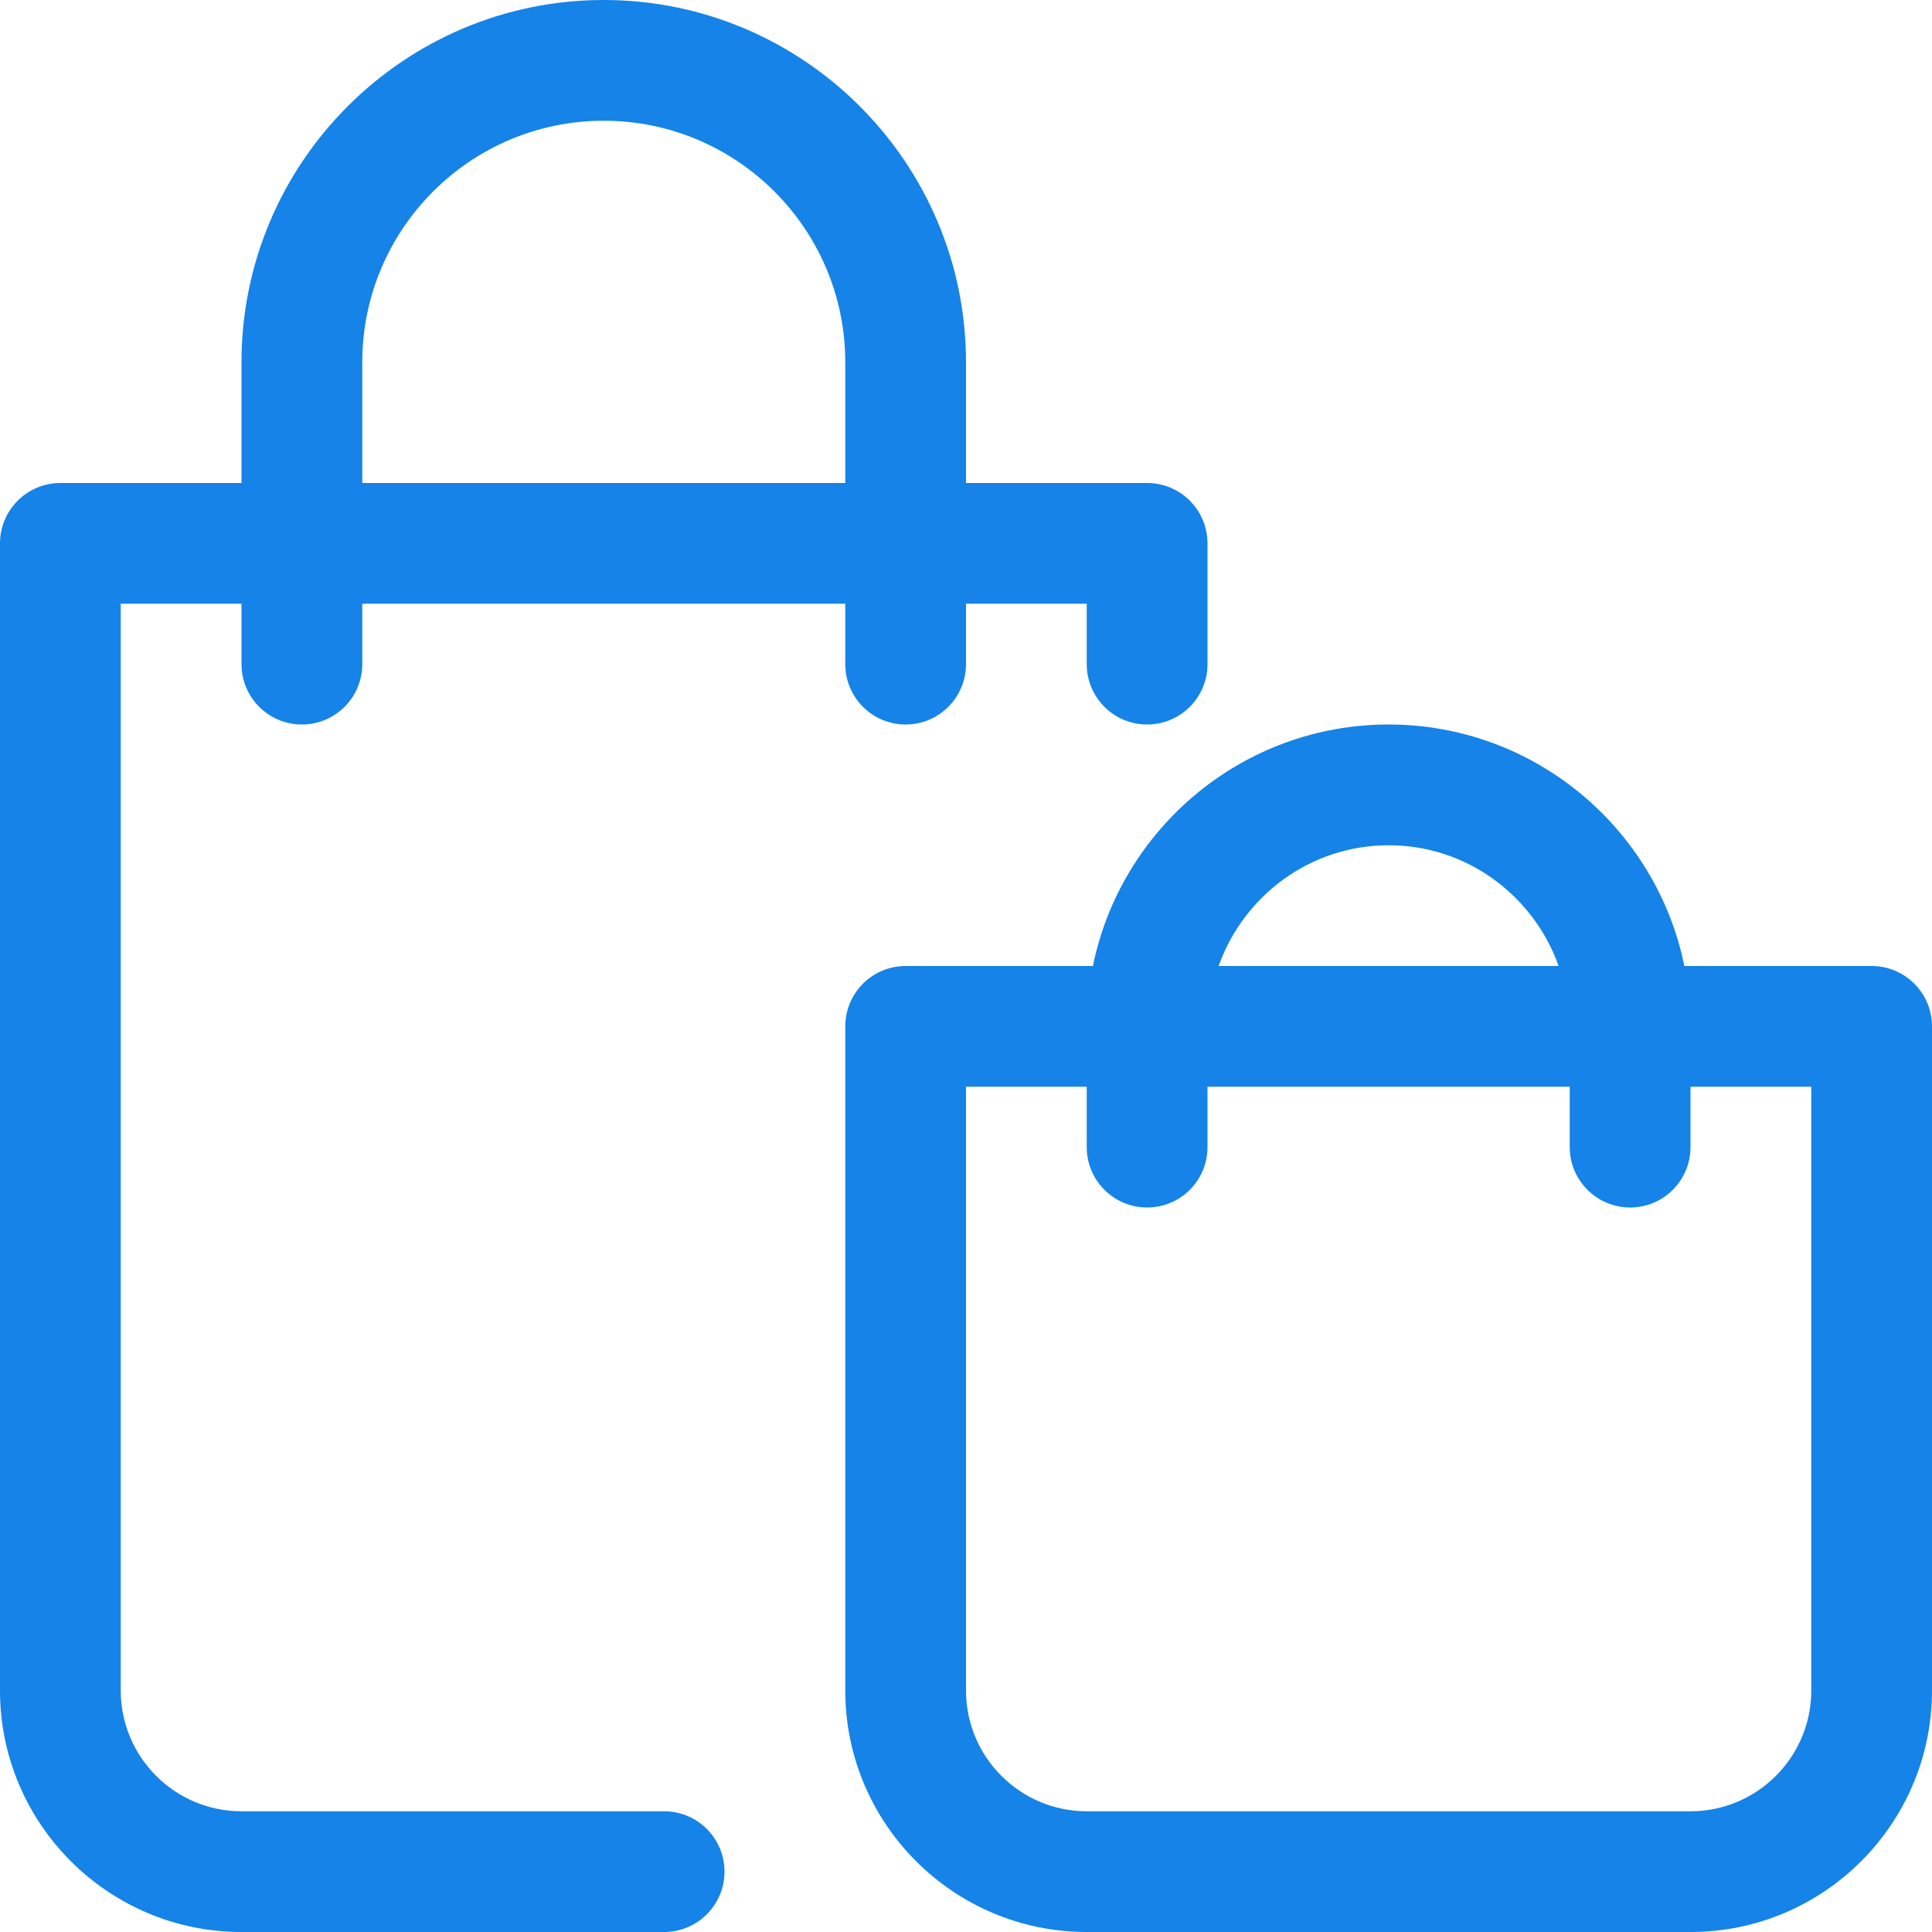
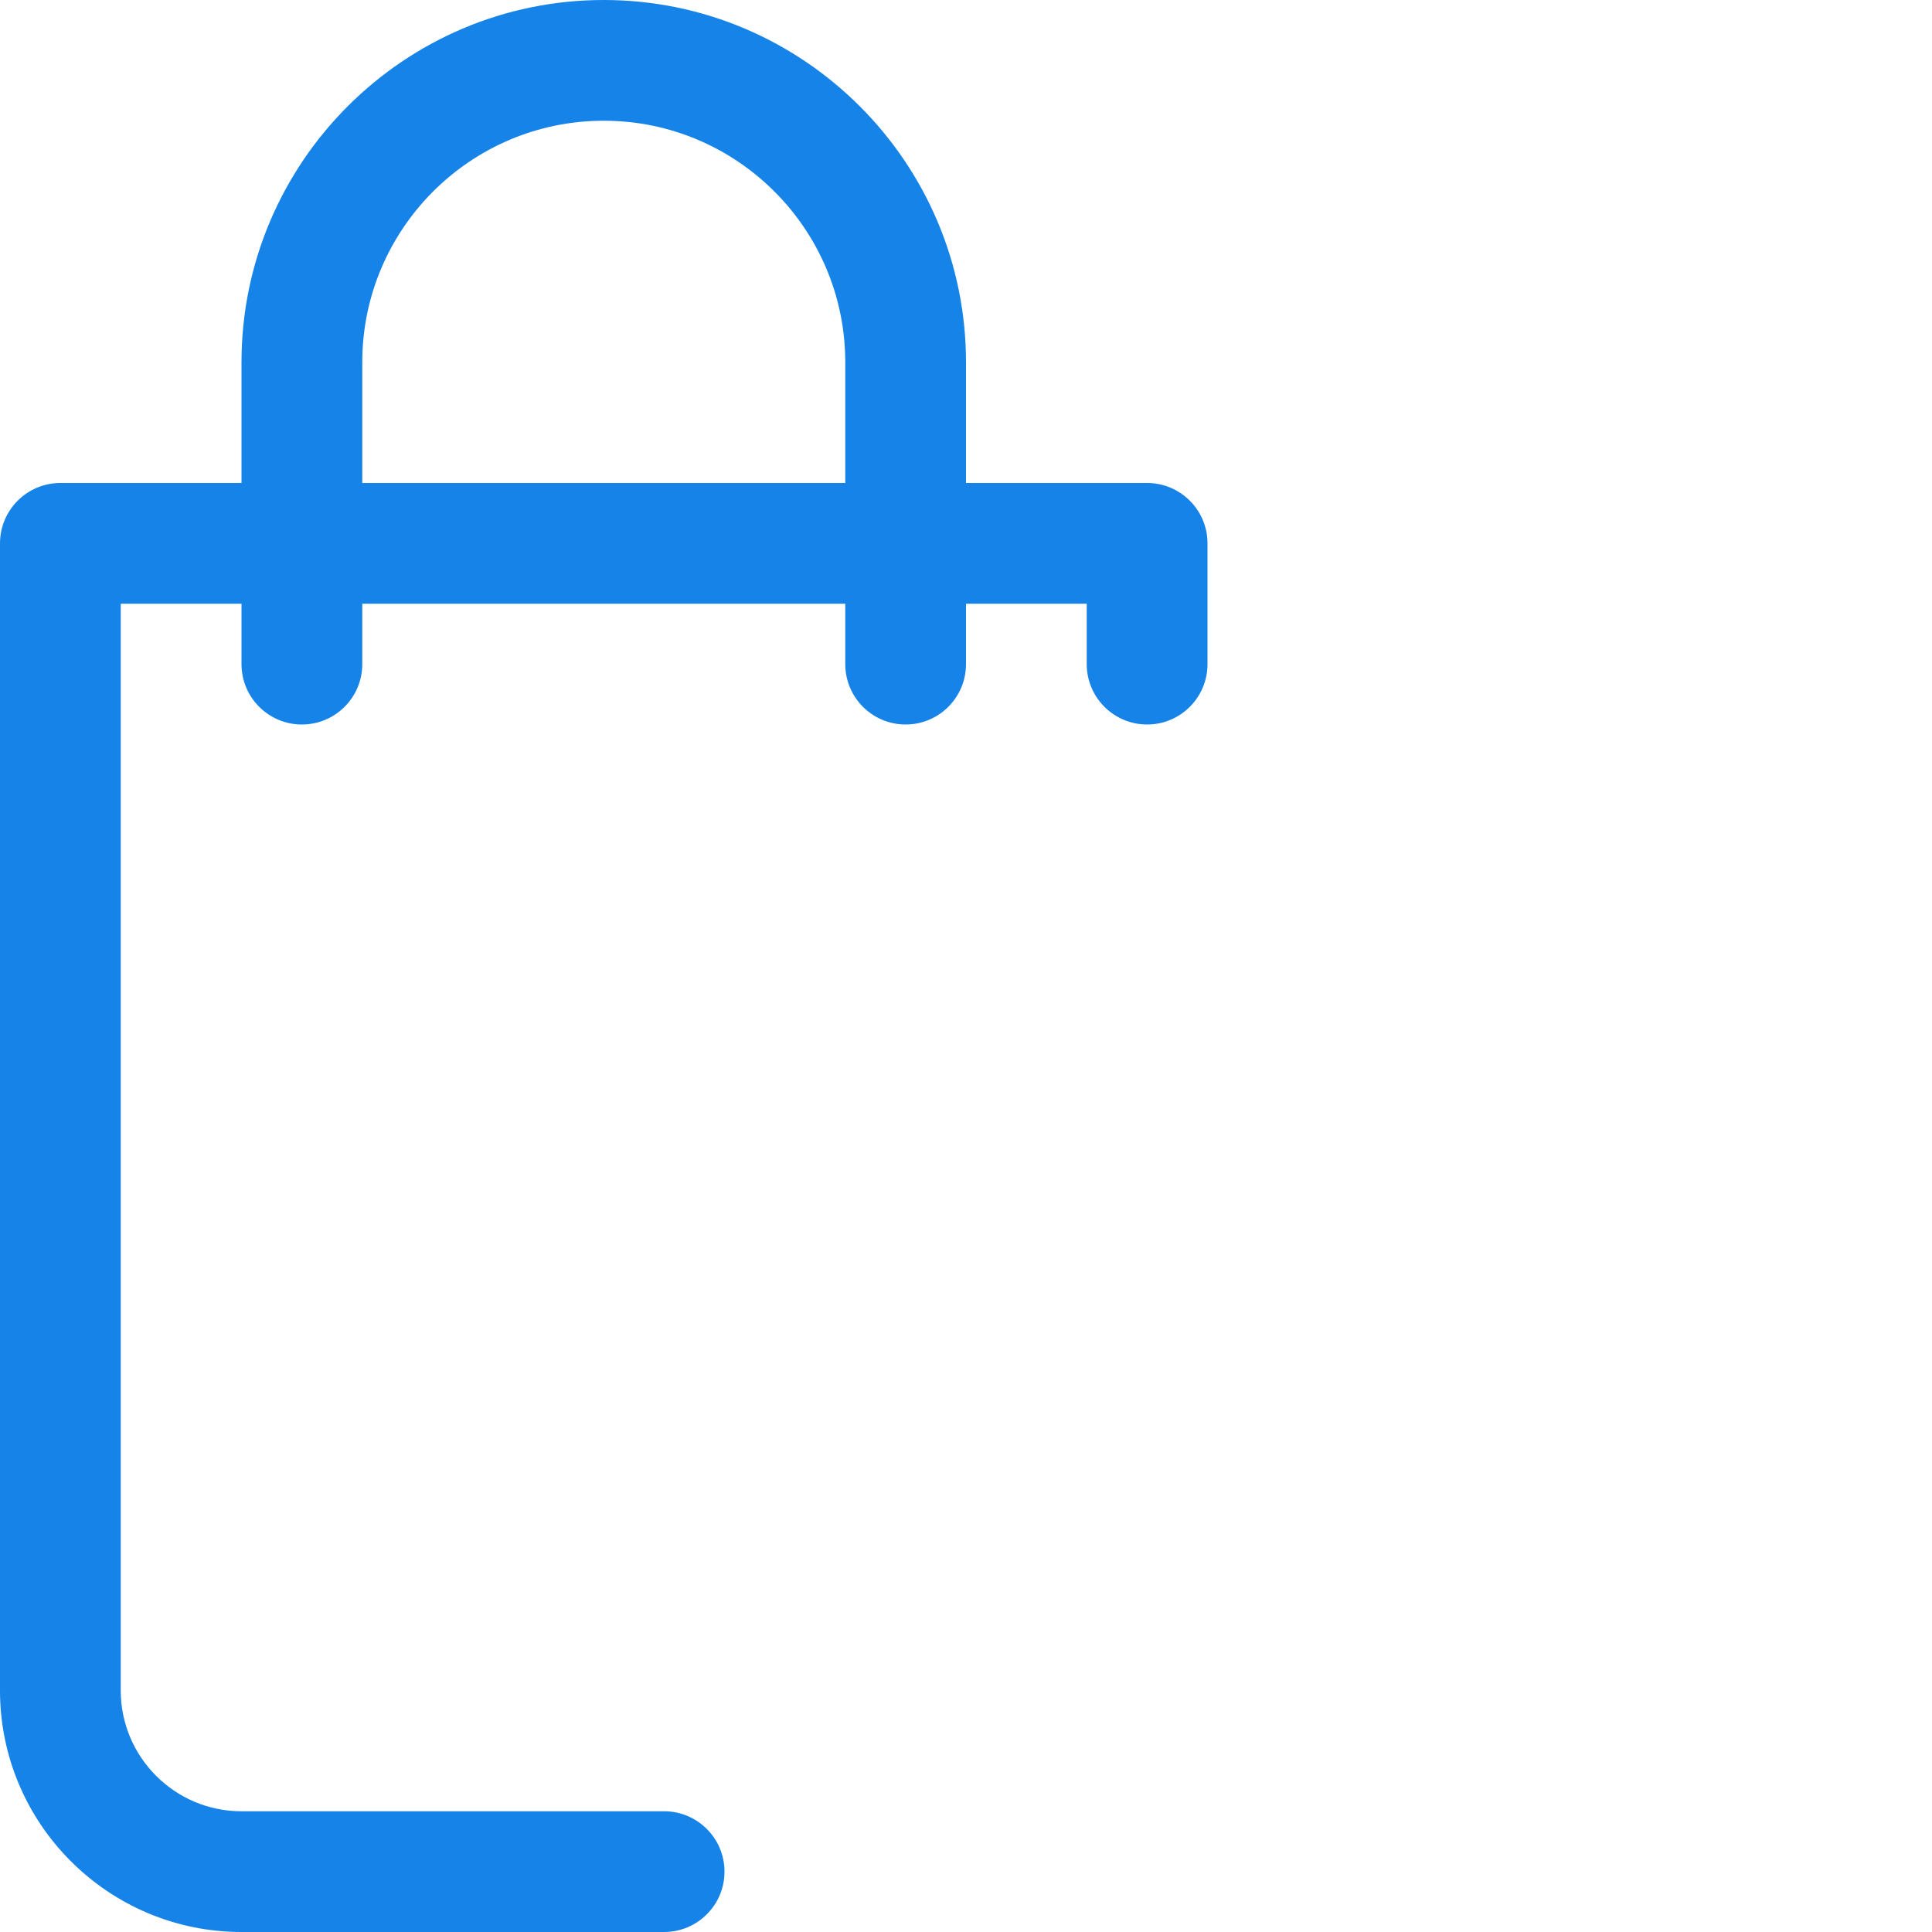
<svg xmlns="http://www.w3.org/2000/svg" width="45" height="45" viewBox="0 0 45 45" fill="none">
  <path d="M26.719 11.25H22.5V8.438C22.5 3.786 18.714 0 14.062 0C9.411 0 5.625 3.786 5.625 8.438V11.25H1.406C0.63 11.25 0 11.88 0 12.656V39.375C0 42.477 2.523 45 5.625 45H15.469C16.245 45 16.875 44.37 16.875 43.594C16.875 42.818 16.245 42.188 15.469 42.188H5.625C4.072 42.188 2.812 40.925 2.812 39.375V14.062H5.625V15.469C5.625 16.245 6.255 16.875 7.031 16.875C7.808 16.875 8.438 16.245 8.438 15.469V14.062H19.688V15.469C19.688 16.245 20.317 16.875 21.094 16.875C21.87 16.875 22.5 16.245 22.5 15.469V14.062H25.312V15.469C25.312 16.245 25.942 16.875 26.719 16.875C27.495 16.875 28.125 16.245 28.125 15.469V12.656C28.125 11.88 27.495 11.25 26.719 11.25ZM19.688 11.25H8.438V8.438C8.438 5.335 10.96 2.812 14.062 2.812C17.165 2.812 19.688 5.335 19.688 8.438V11.25Z" fill="#1583E8" />
-   <path d="M43.594 22.5H39.232C38.579 19.294 35.738 16.875 32.344 16.875C28.949 16.875 26.108 19.294 25.456 22.5H21.094C20.317 22.5 19.688 23.13 19.688 23.906V39.375C19.688 42.477 22.21 45 25.312 45H39.375C42.477 45 45 42.477 45 39.375V23.906C45 23.13 44.37 22.5 43.594 22.5ZM32.344 19.688C34.175 19.688 35.722 20.866 36.304 22.5H28.384C28.966 20.866 30.513 19.688 32.344 19.688ZM42.188 39.375C42.188 40.925 40.928 42.188 39.375 42.188H25.312C23.76 42.188 22.5 40.925 22.5 39.375V25.312H25.312V26.719C25.312 27.495 25.942 28.125 26.719 28.125C27.495 28.125 28.125 27.495 28.125 26.719V25.312H36.562V26.719C36.562 27.495 37.193 28.125 37.969 28.125C38.745 28.125 39.375 27.495 39.375 26.719V25.312H42.188V39.375Z" fill="#1583E8" />
</svg>